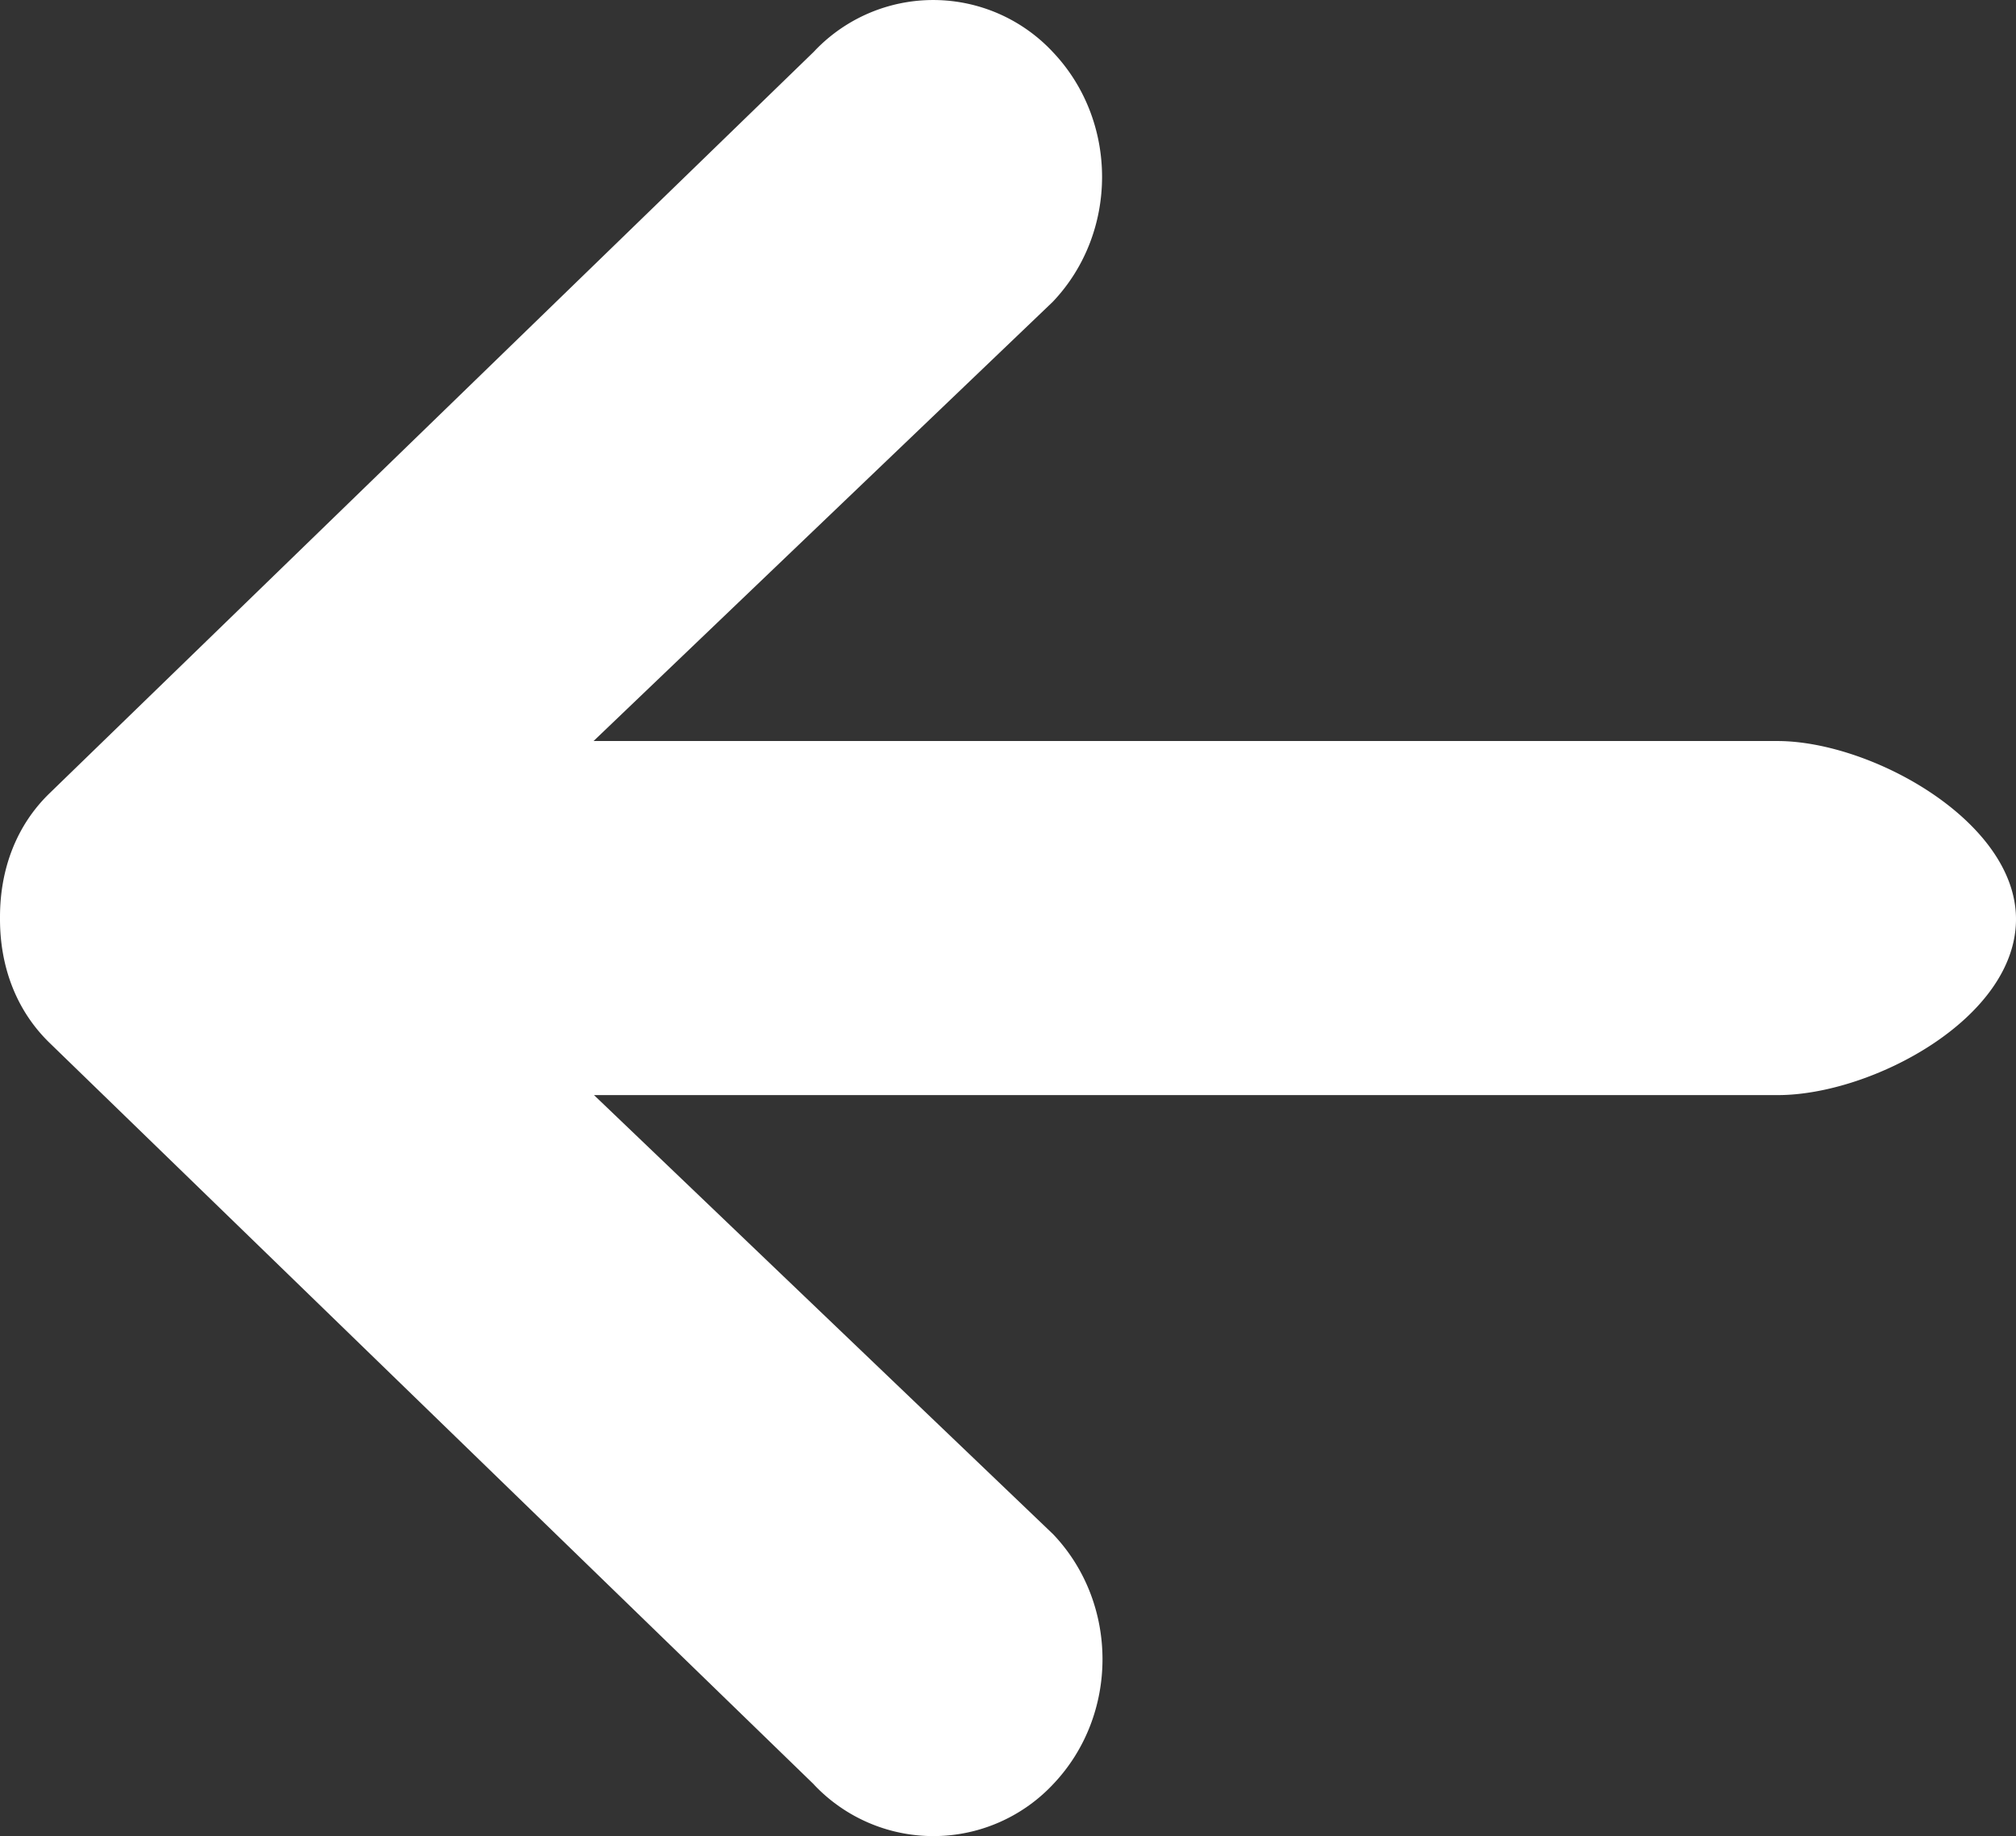
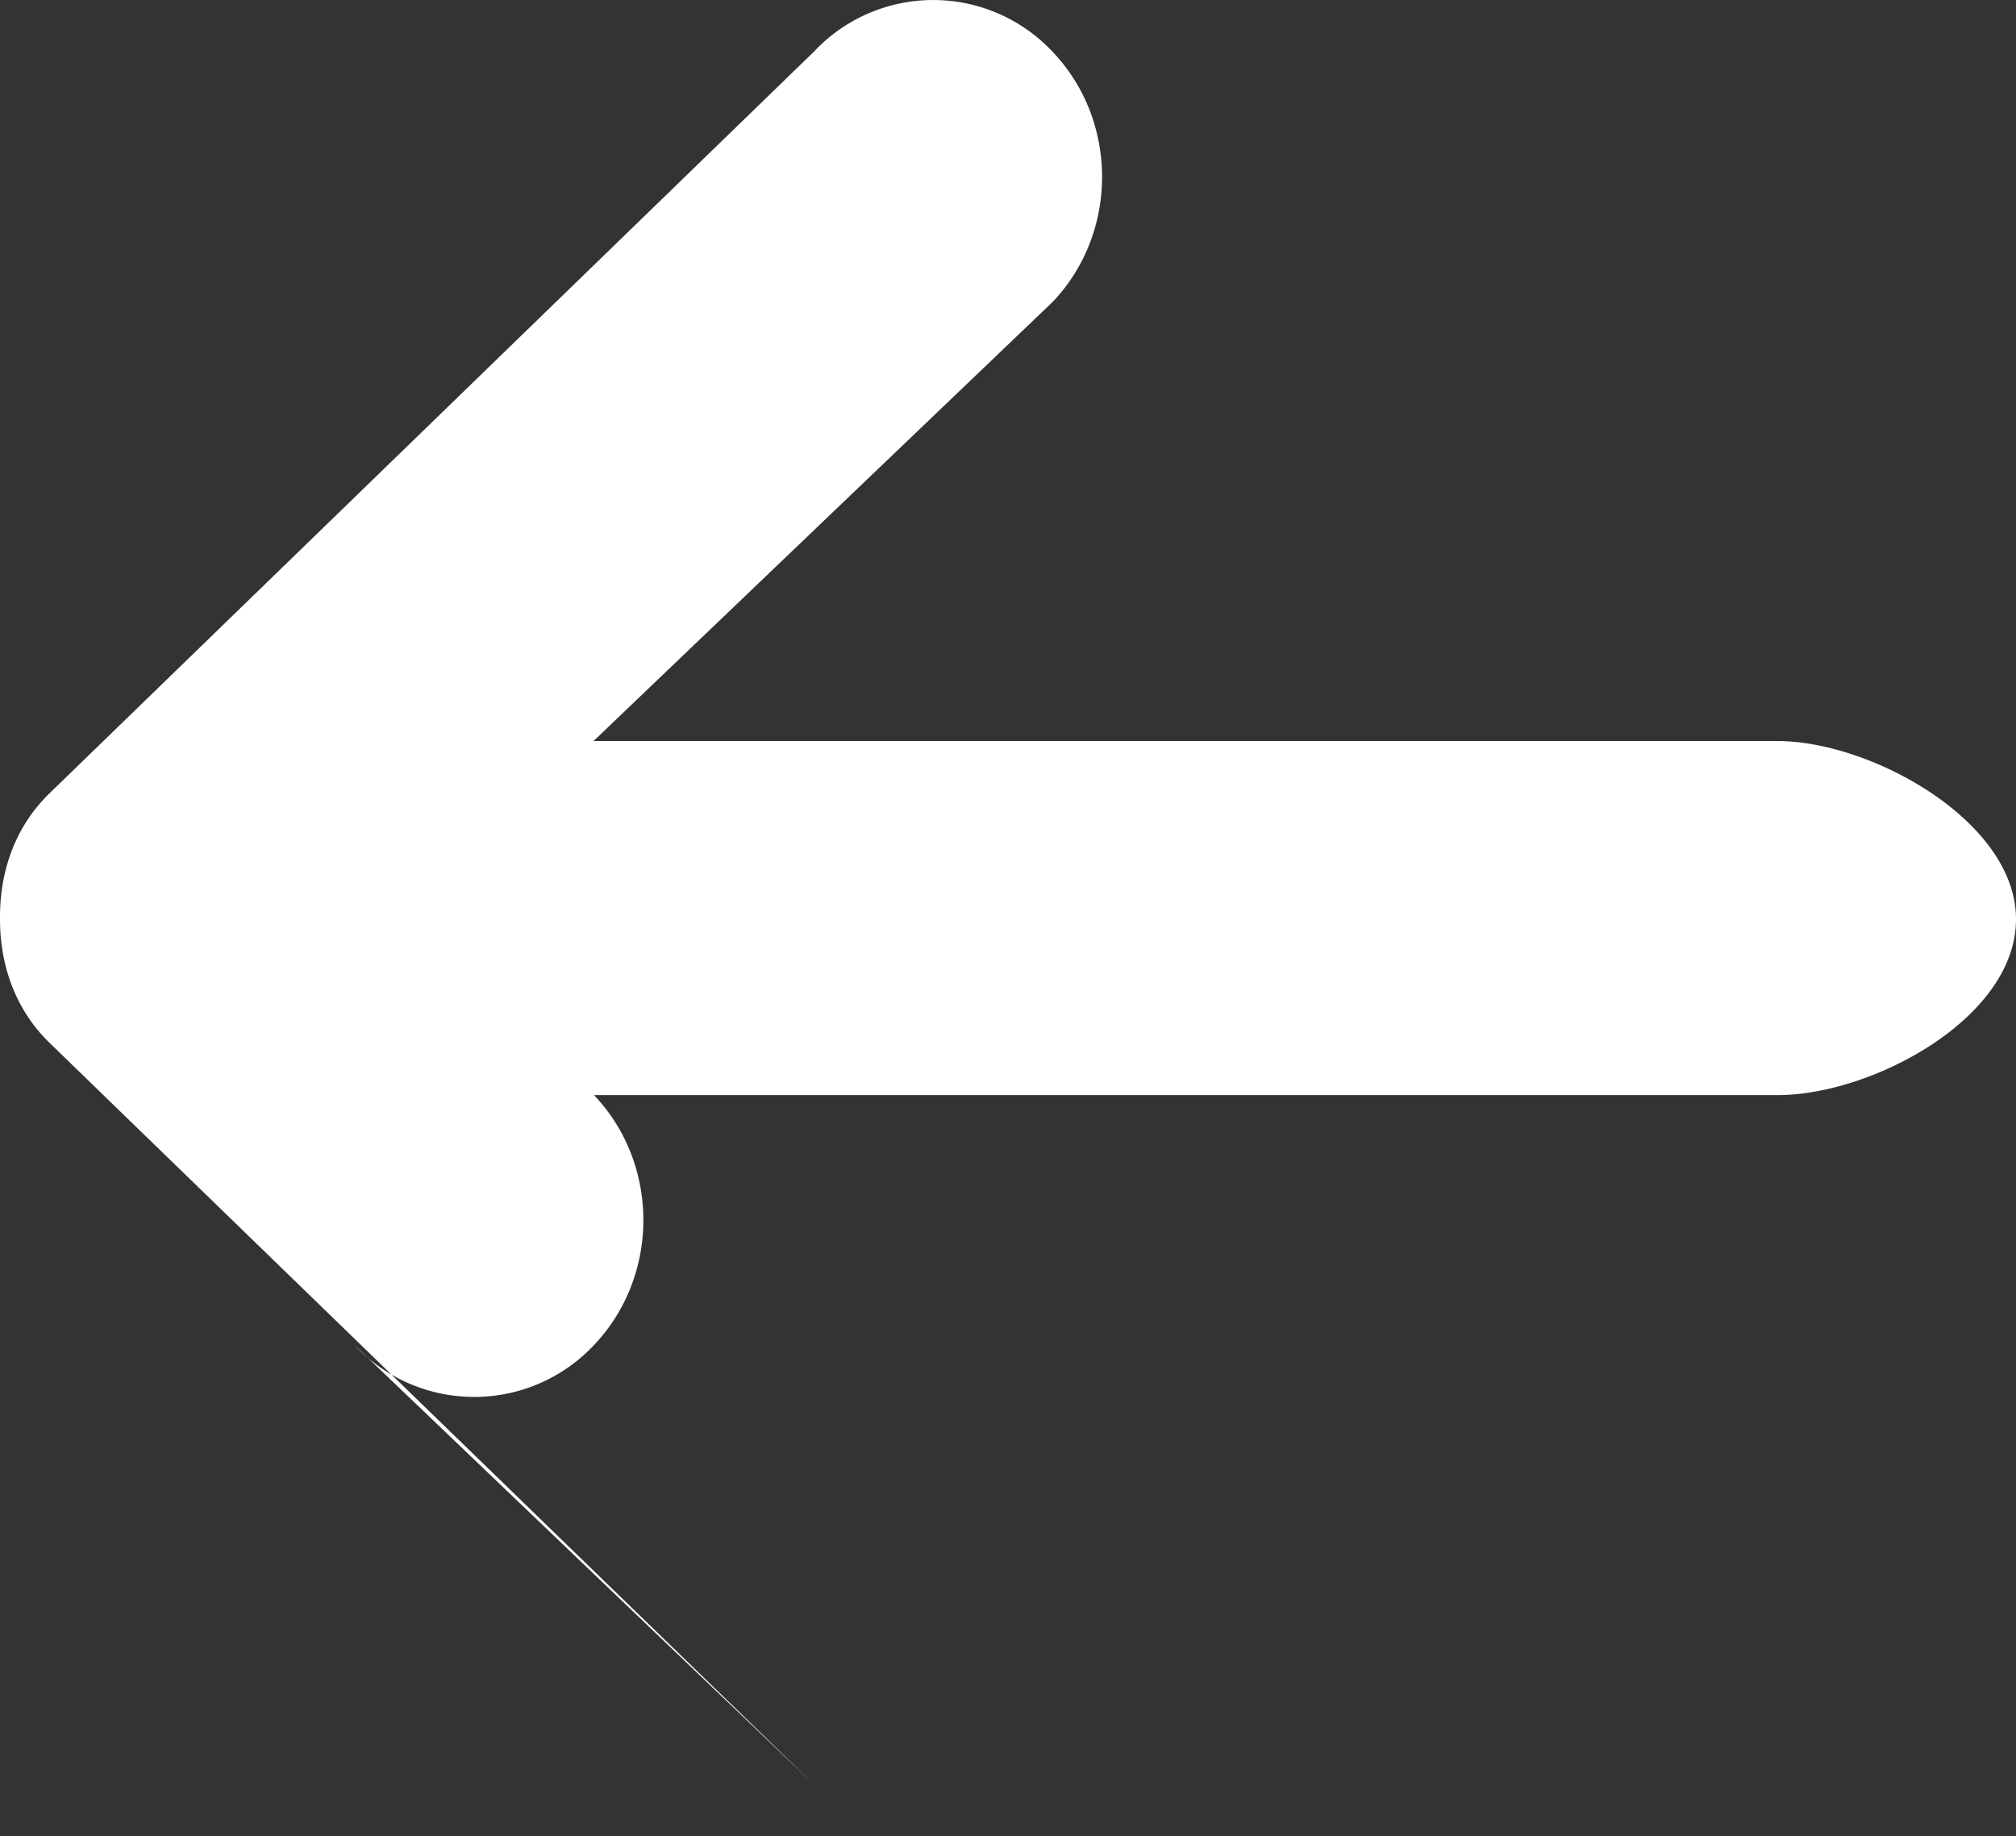
<svg xmlns="http://www.w3.org/2000/svg" width="28" height="25.503" viewBox="25 48.748 28 25.503">
  <rect x="25" y="48.748" width="28" height="25.503" fill="#333333" stroke="none" />
-   <path d="m36.301 73.531-10.61-10.295c-.46-.445-.691-1.052-.691-1.72v-.031c0-.669.23-1.276.691-1.721l10.61-10.295a2.272 2.272 0 0 1 3.32 0c.914.96.914 2.512 0 3.472l-6.377 6.1h16.441c1.306 0 3.315 1.115 3.315 2.474 0 1.383-2.009 2.444-3.307 2.444H33.25l6.377 6.1c.914.96.914 2.512 0 3.472a2.28 2.28 0 0 1-3.327 0Z" fill="#fff" fill-rule="evenodd" data-name="Icon ionic-md-arrow-round-forward" />
+   <path d="m36.301 73.531-10.61-10.295c-.46-.445-.691-1.052-.691-1.72v-.031c0-.669.23-1.276.691-1.721l10.61-10.295a2.272 2.272 0 0 1 3.32 0c.914.96.914 2.512 0 3.472l-6.377 6.1h16.441c1.306 0 3.315 1.115 3.315 2.474 0 1.383-2.009 2.444-3.307 2.444H33.25c.914.96.914 2.512 0 3.472a2.28 2.28 0 0 1-3.327 0Z" fill="#fff" fill-rule="evenodd" data-name="Icon ionic-md-arrow-round-forward" />
</svg>